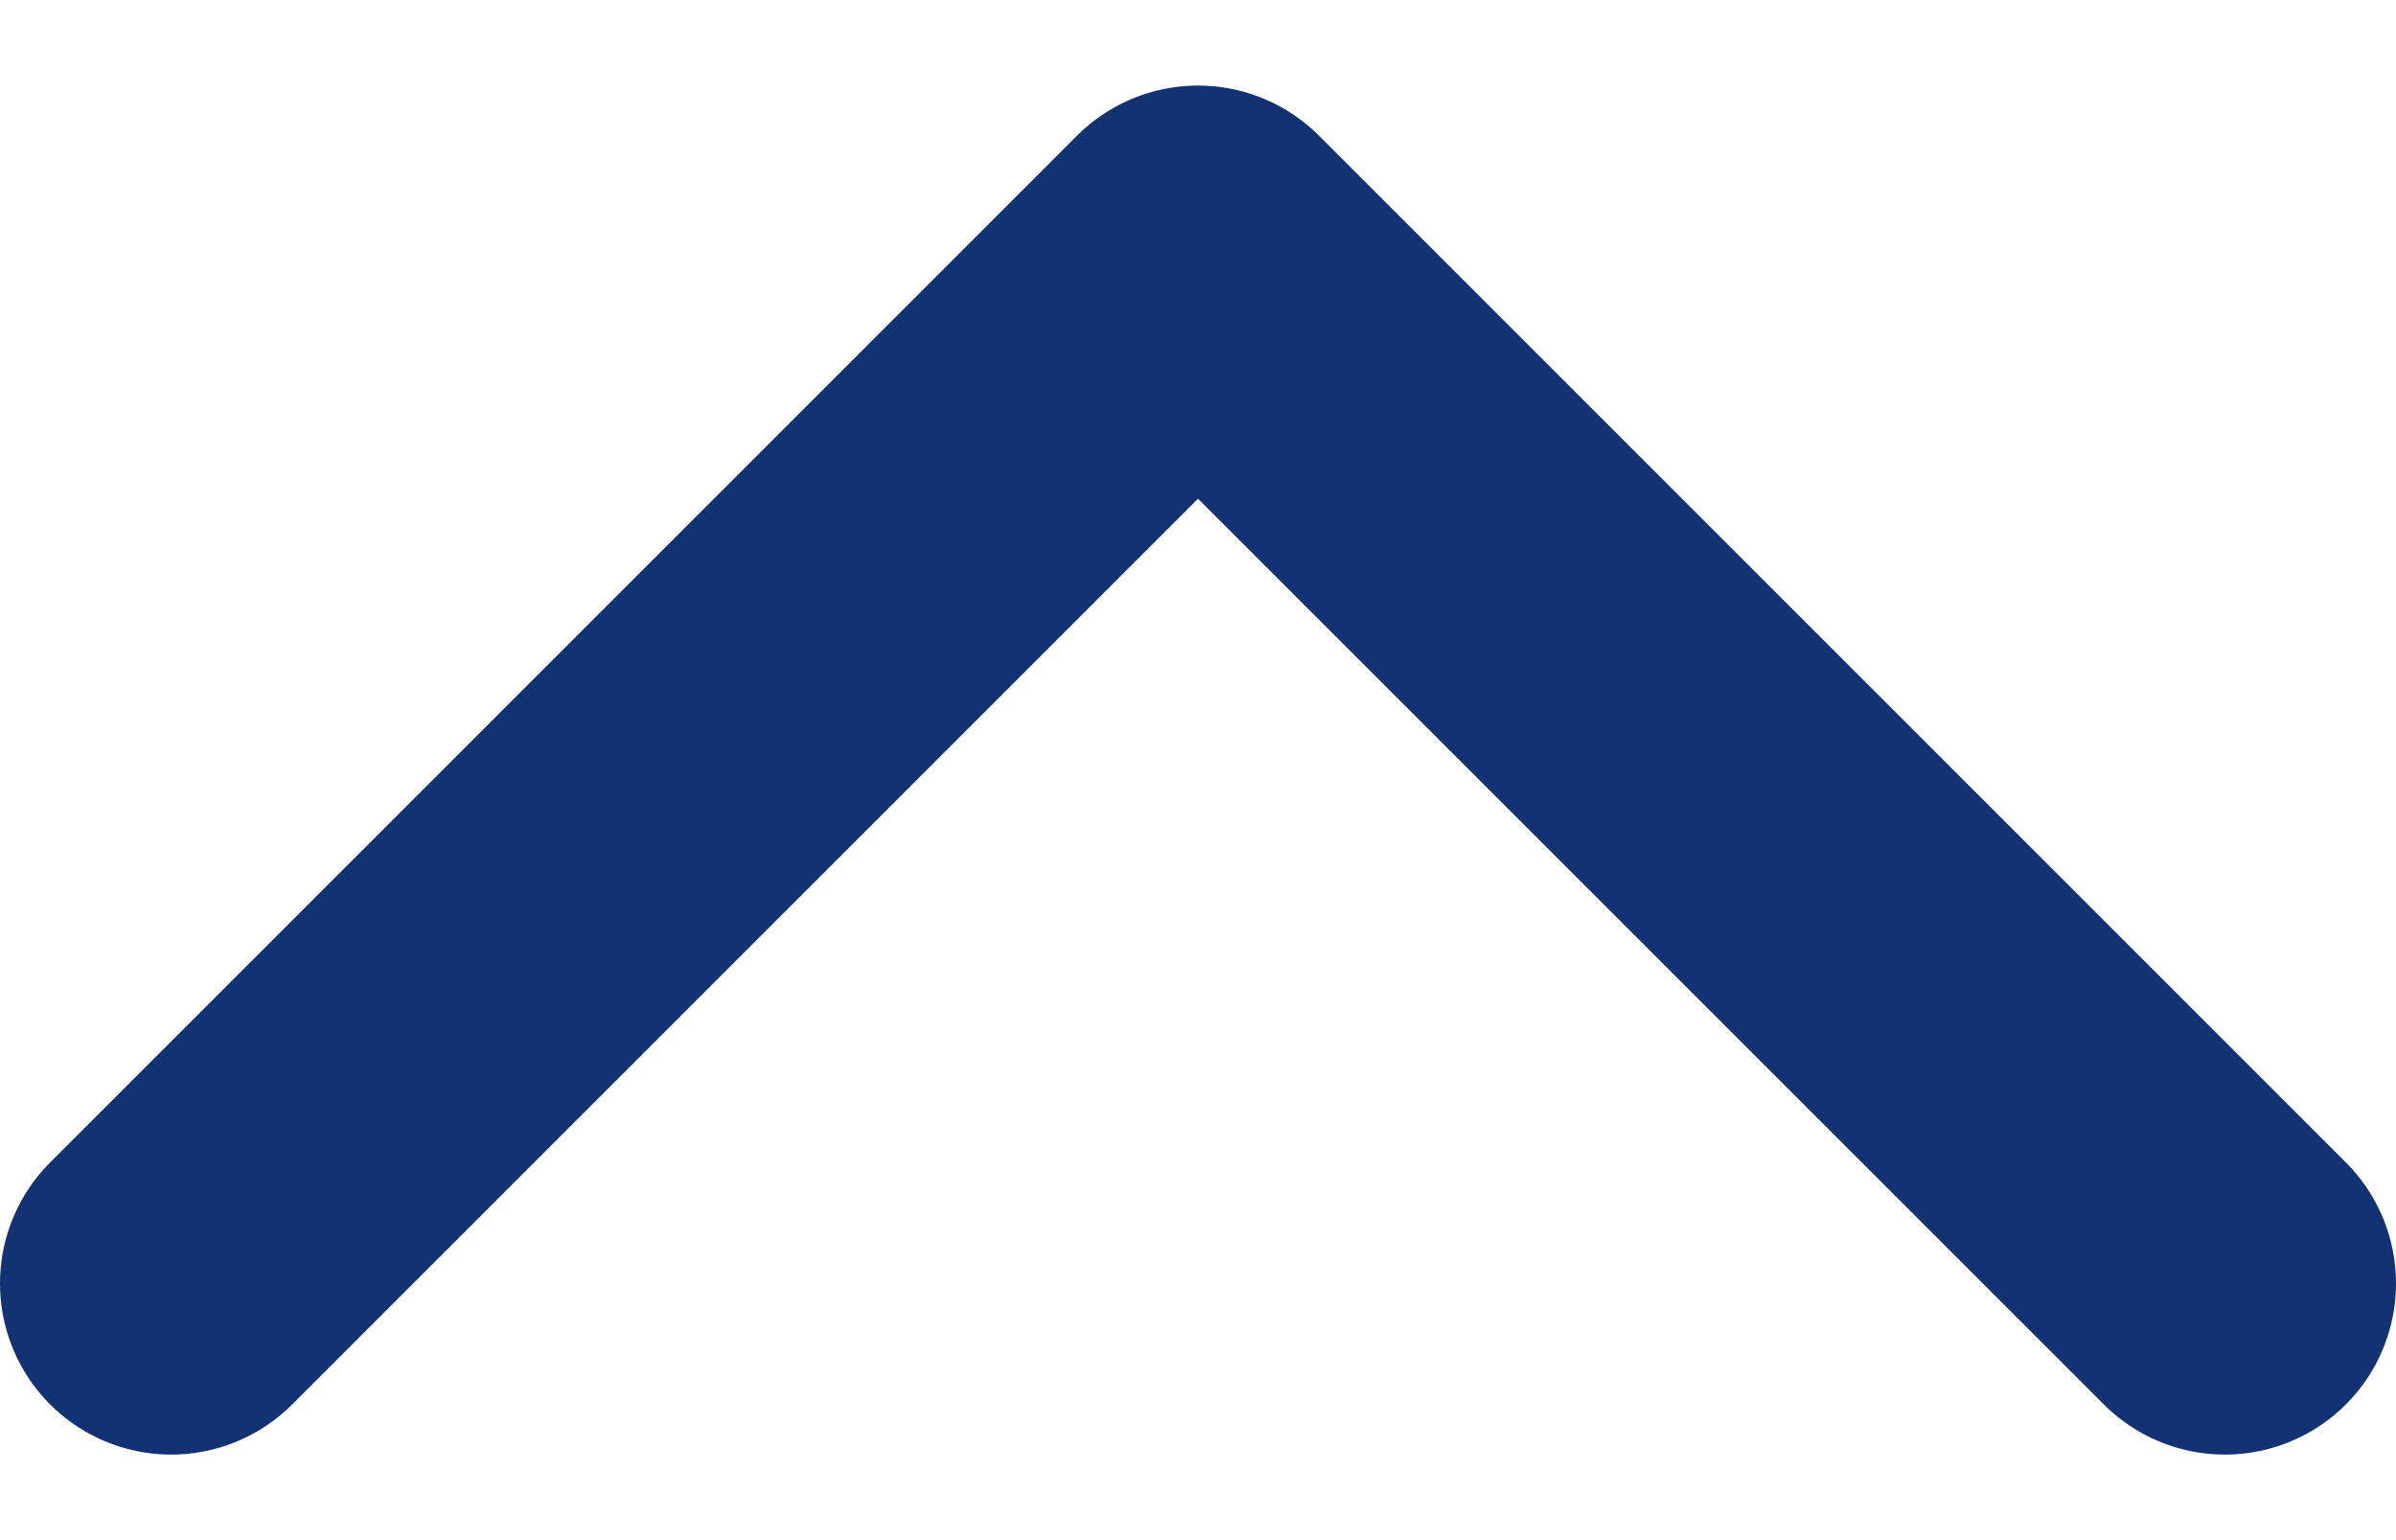
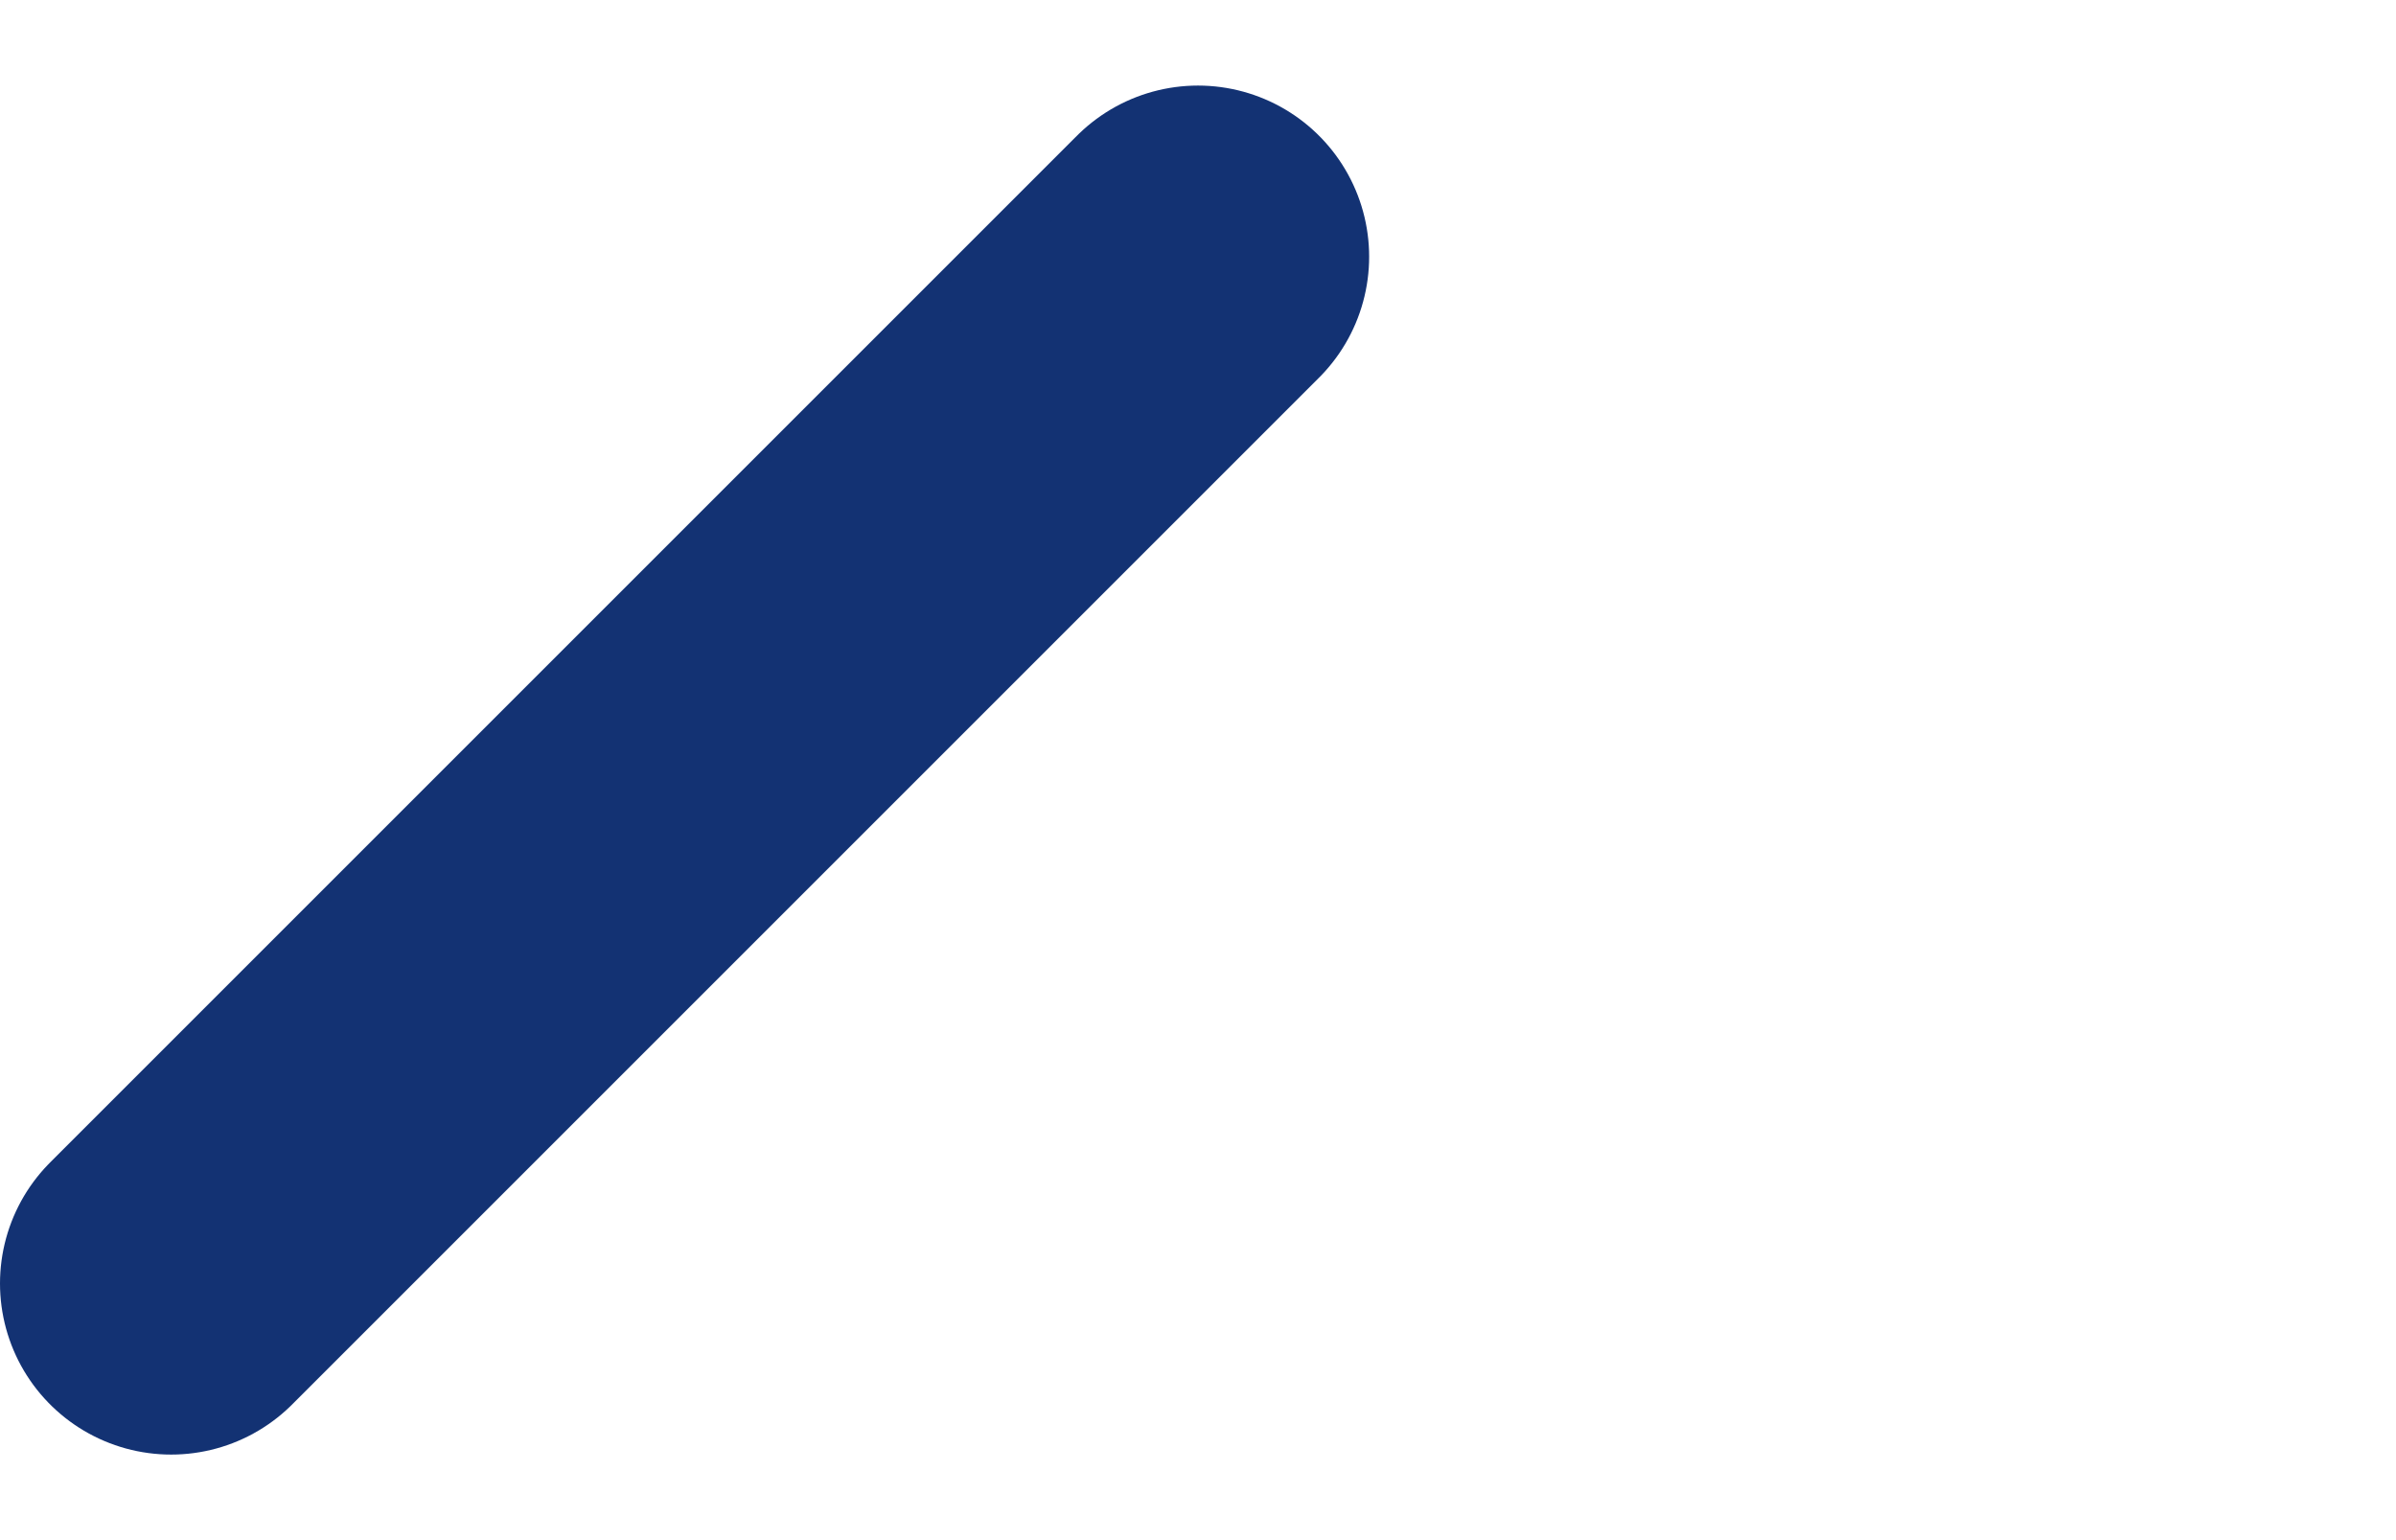
<svg xmlns="http://www.w3.org/2000/svg" width="14" height="9" viewBox="0 0 14 9" fill="none">
-   <path d="M1 7.5L7 1.5L13 7.5" stroke="#133273" stroke-width="2" stroke-linecap="round" stroke-linejoin="round" />
+   <path d="M1 7.5L7 1.5" stroke="#133273" stroke-width="2" stroke-linecap="round" stroke-linejoin="round" />
</svg>